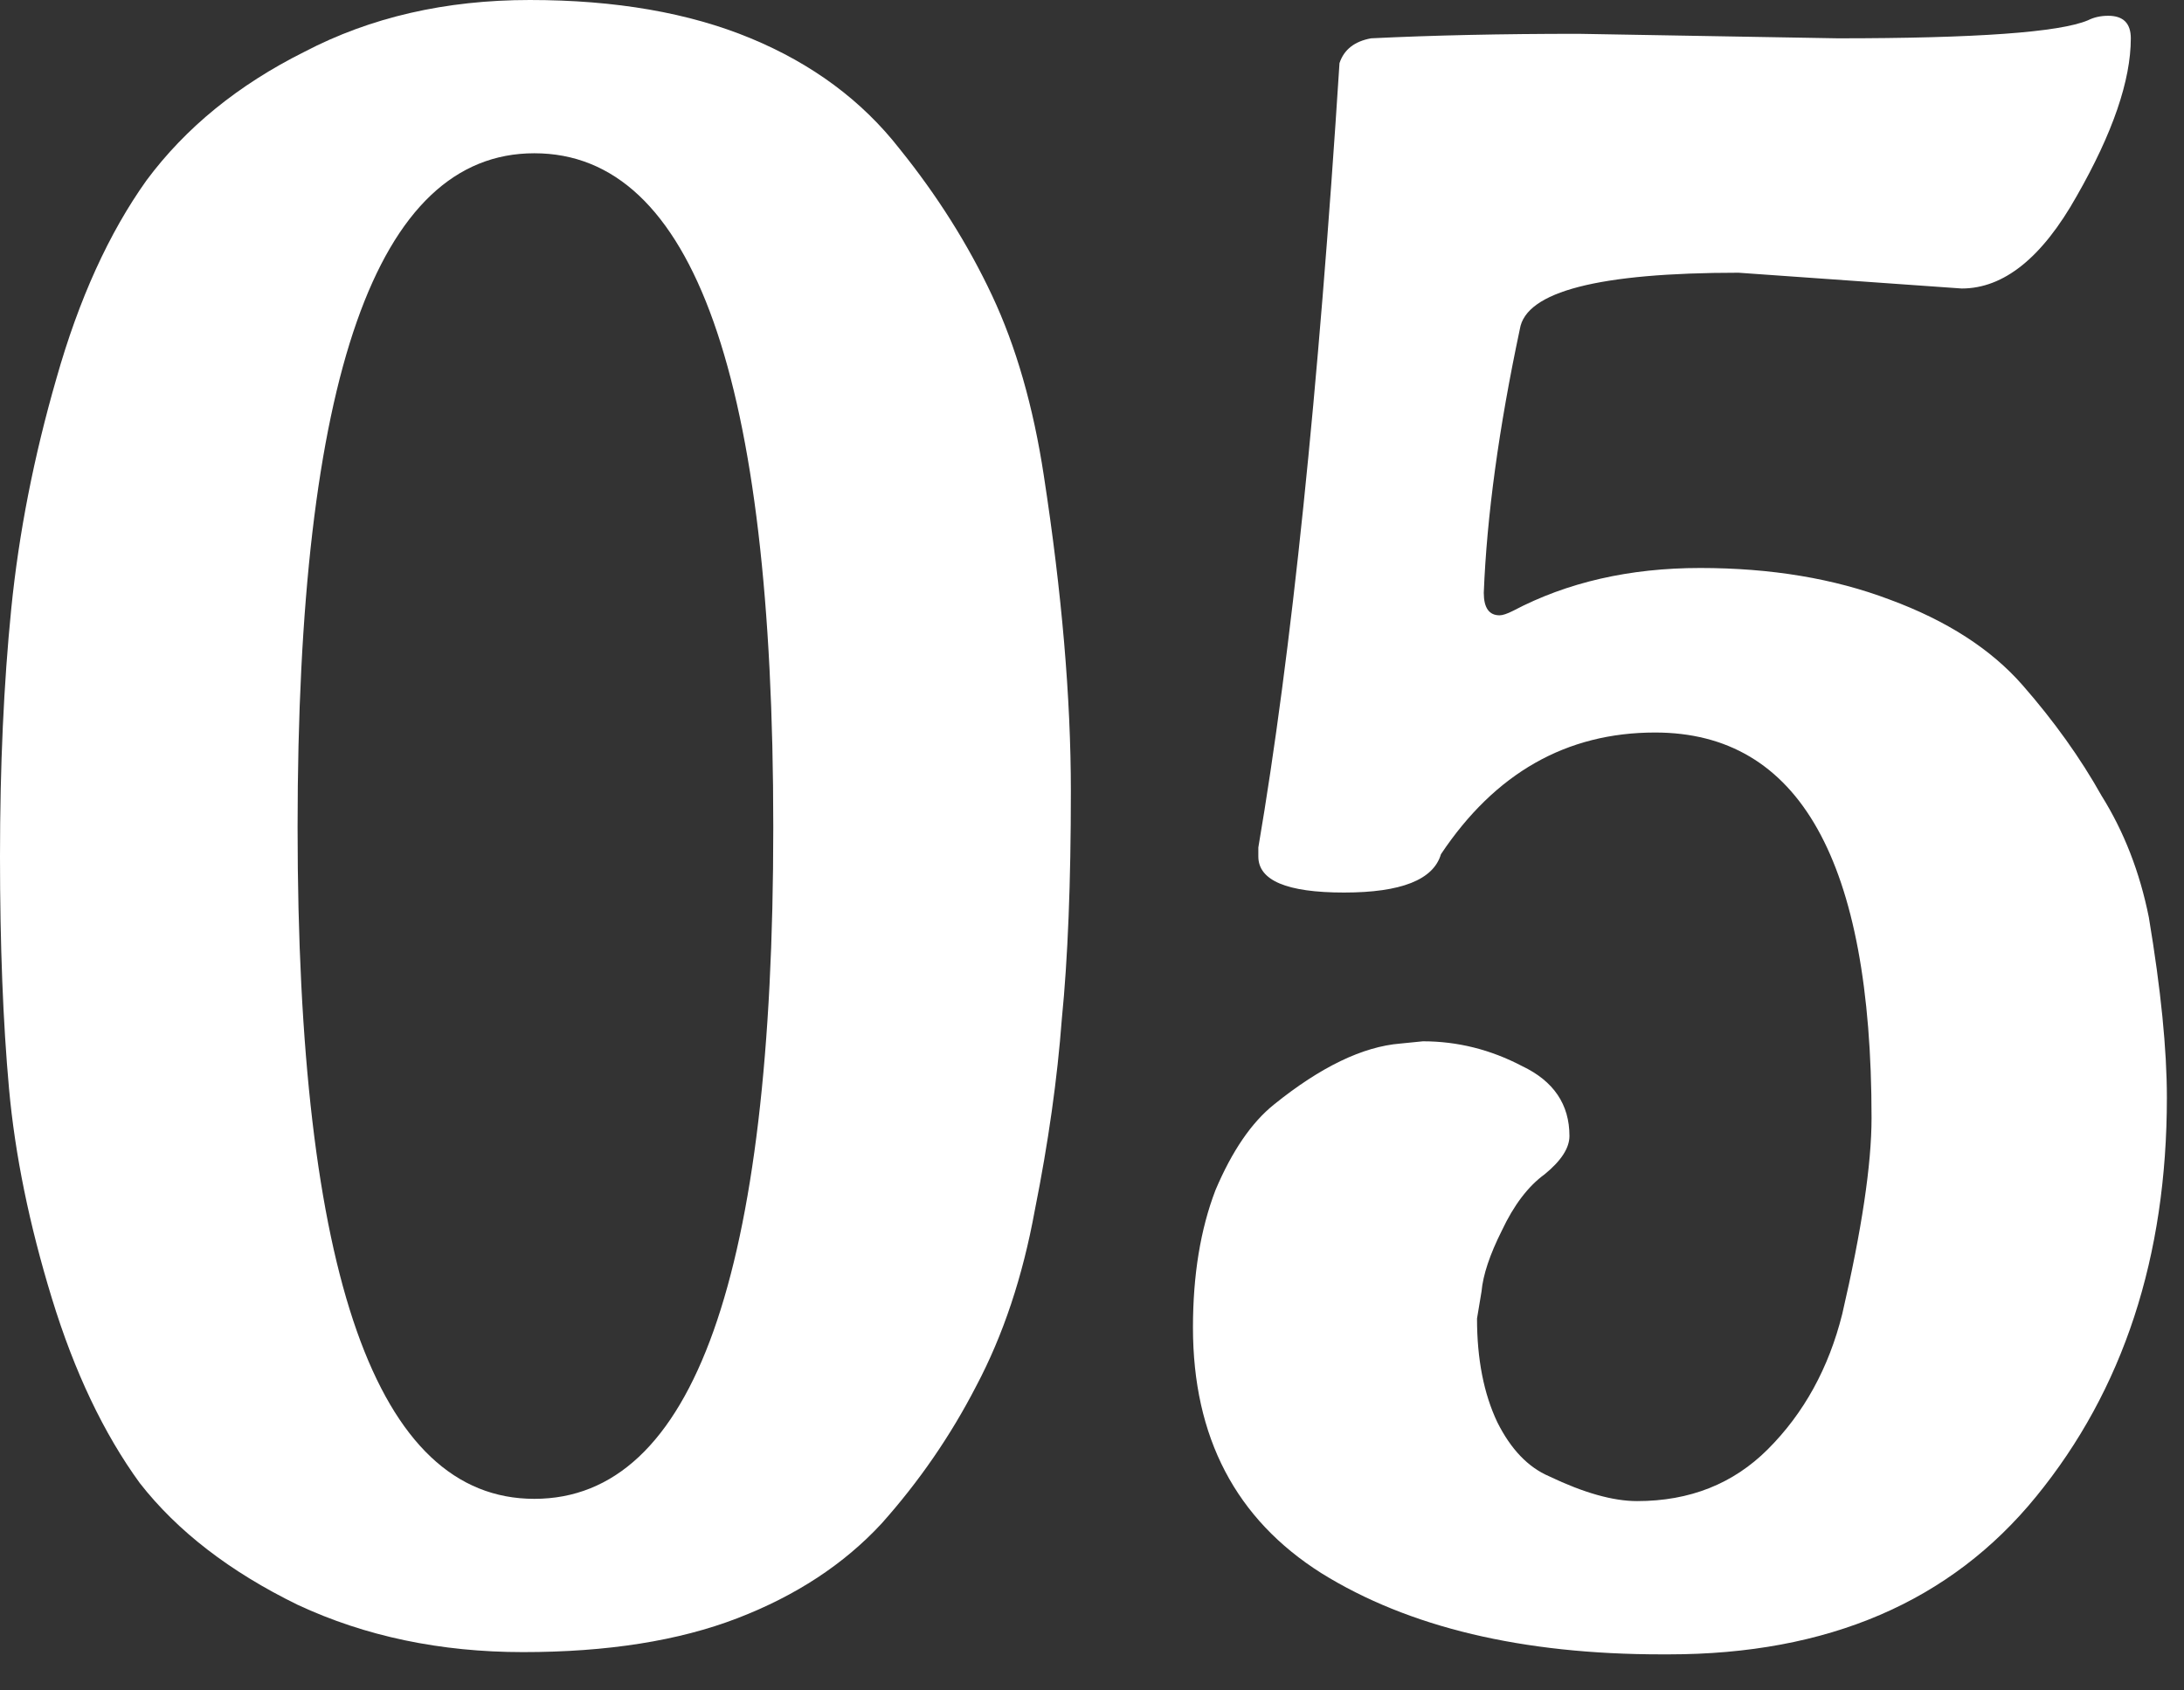
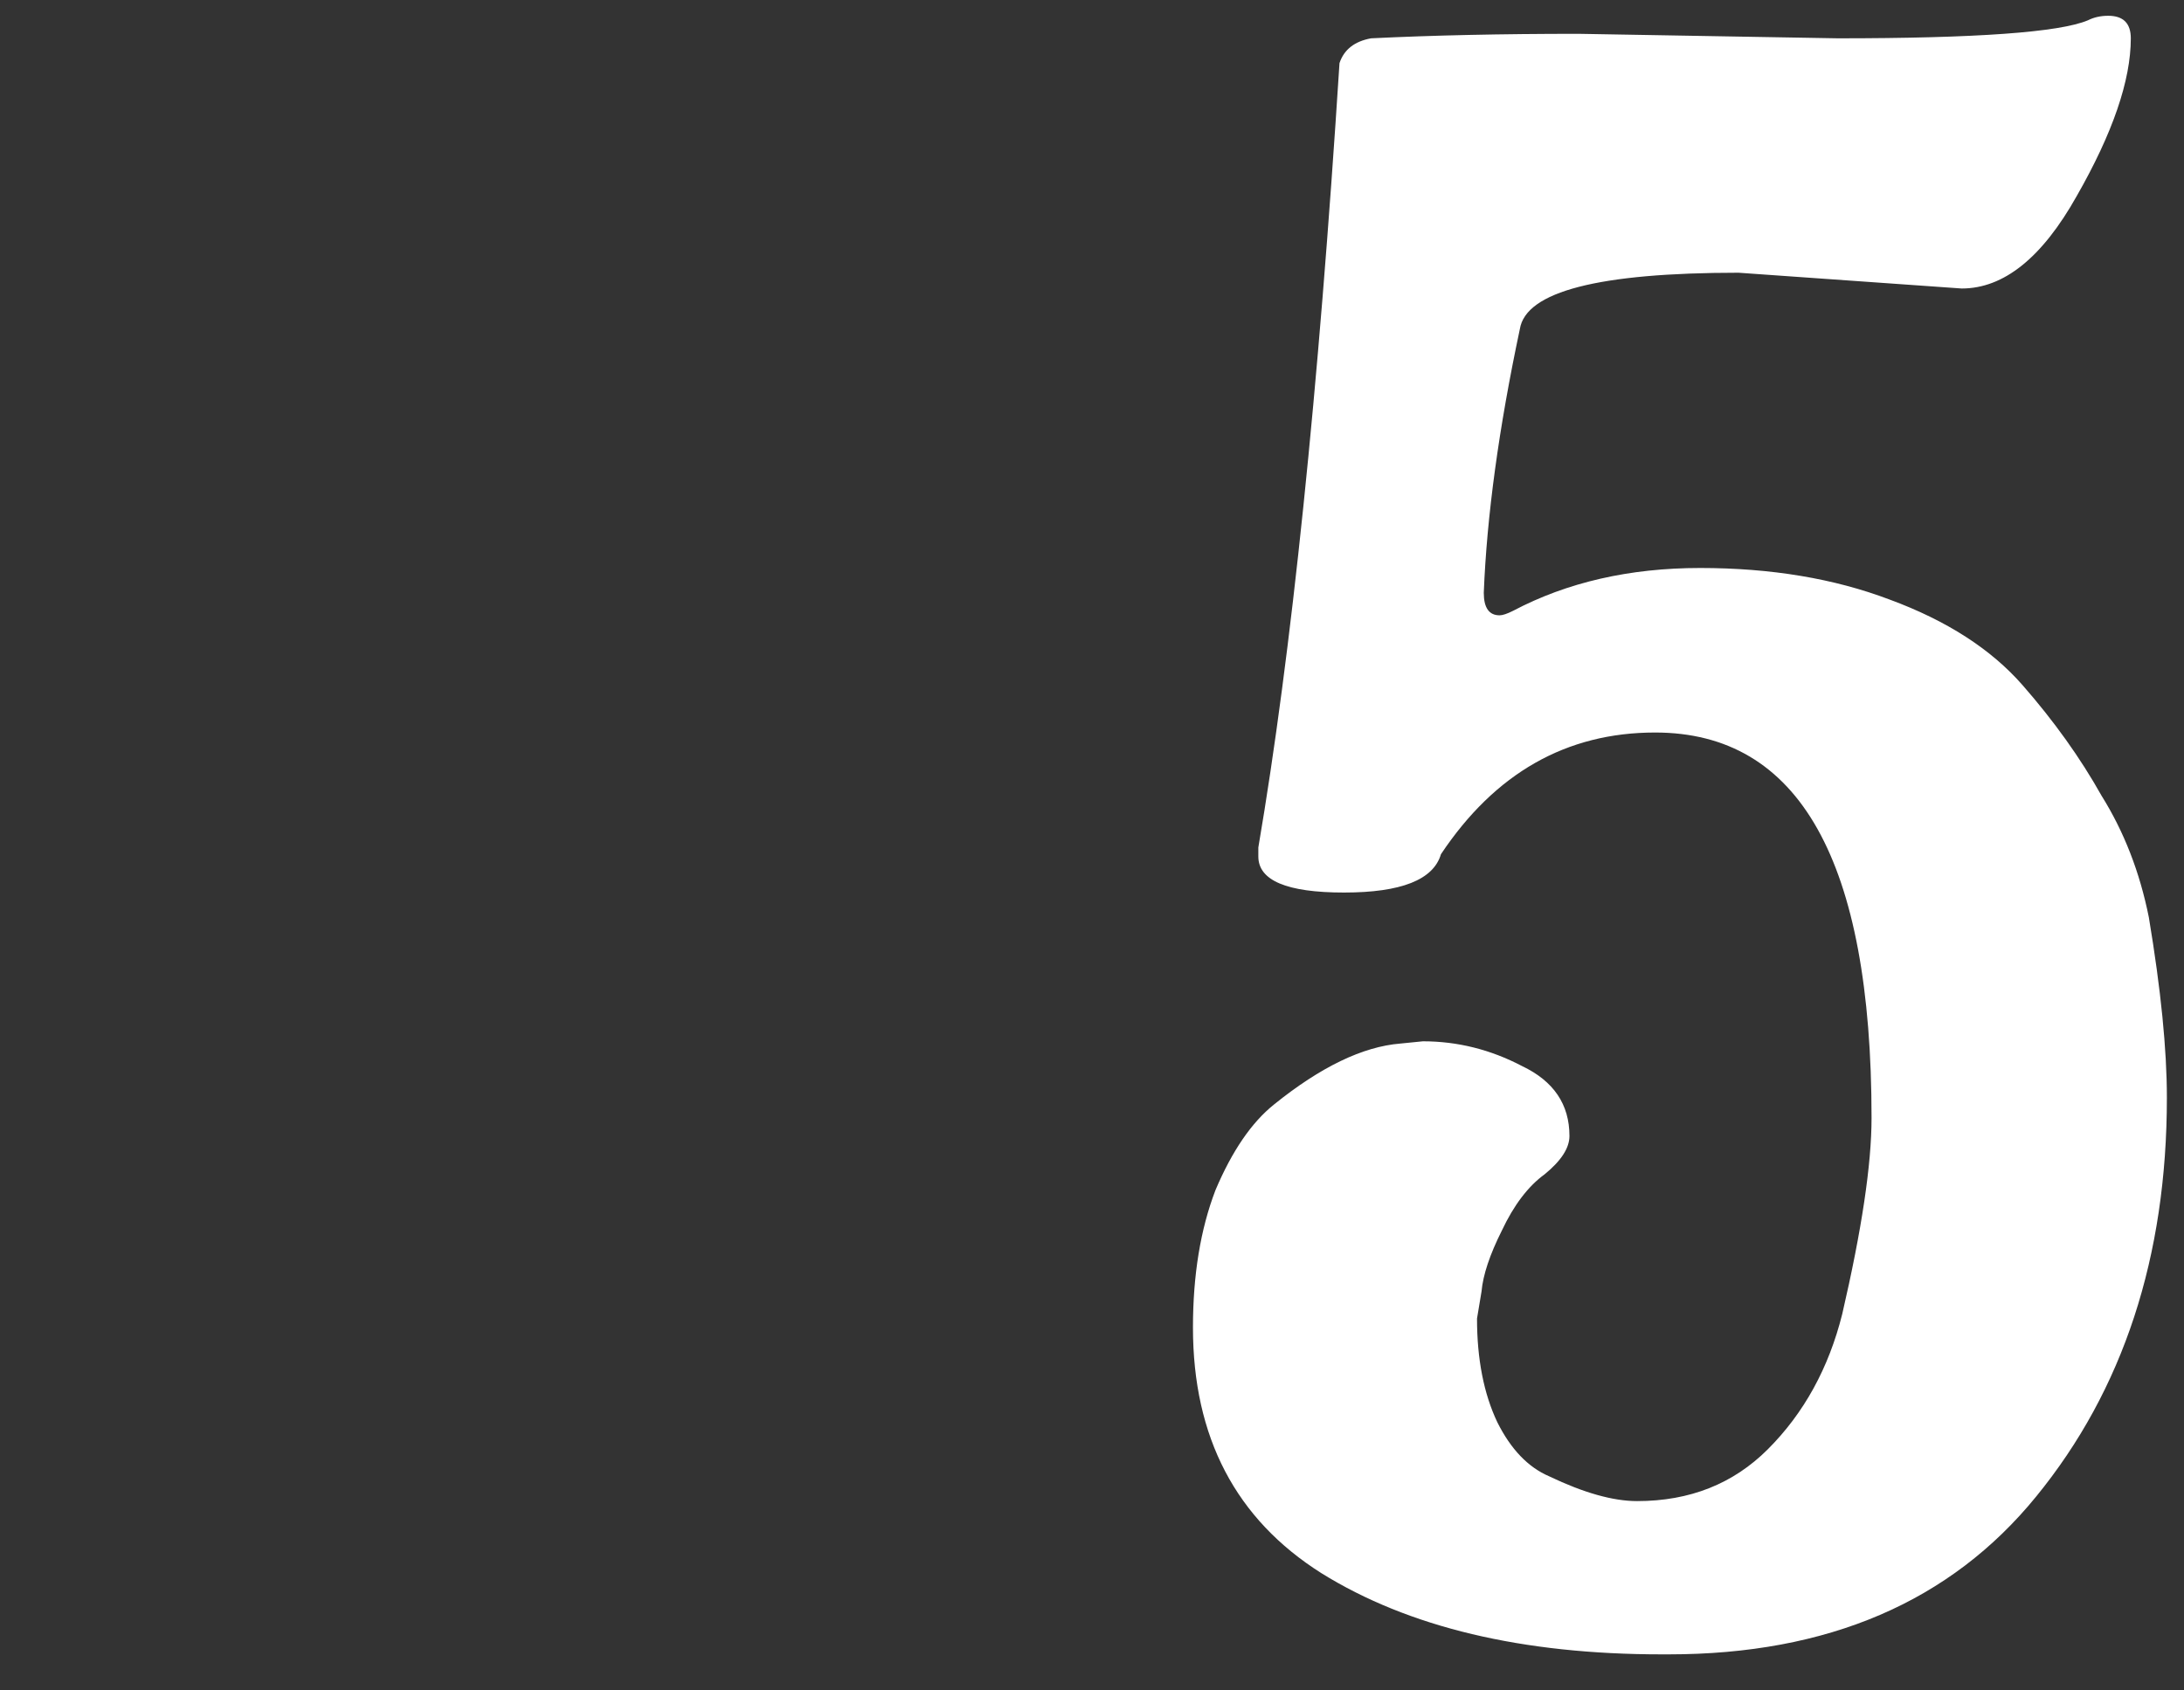
<svg xmlns="http://www.w3.org/2000/svg" fill="none" height="100%" overflow="visible" preserveAspectRatio="none" style="display: block;" viewBox="0 0 31 24" width="100%">
  <rect x="0" y="0" width="31" height="24" fill="#333333" stroke="none" />
  <g id="05">
-     <path d="M10.976 11.744C10.976 5.365 9.845 2.176 7.584 2.176C5.344 2.176 4.224 5.365 4.224 11.744C4.224 18.101 5.344 21.28 7.584 21.28C9.845 21.28 10.976 18.101 10.976 11.744ZM12.512 21.632C11.979 22.208 11.296 22.656 10.464 22.976C9.632 23.296 8.619 23.456 7.424 23.456C6.251 23.456 5.184 23.232 4.224 22.784C3.264 22.315 2.517 21.739 1.984 21.056C1.472 20.352 1.056 19.477 0.736 18.432C0.416 17.387 0.213 16.395 0.128 15.456C0.043 14.517 0 13.419 0 12.16C0 10.88 0.053 9.707 0.16 8.64C0.267 7.573 0.48 6.485 0.8 5.376C1.12 4.245 1.547 3.307 2.08 2.56C2.635 1.813 3.381 1.205 4.32 0.736C5.259 0.245 6.325 0 7.52 0C8.736 0 9.781 0.181 10.656 0.544C11.531 0.907 12.235 1.429 12.768 2.112C13.301 2.773 13.739 3.467 14.08 4.192C14.421 4.917 14.667 5.771 14.816 6.752C15.072 8.416 15.2 9.909 15.2 11.232C15.2 12.533 15.157 13.611 15.072 14.464C15.008 15.317 14.88 16.224 14.688 17.184C14.517 18.123 14.24 18.955 13.856 19.68C13.493 20.384 13.045 21.035 12.512 21.632Z" fill="white" />
    <path d="M27.845 4.096L24.677 3.872C22.693 3.872 21.658 4.139 21.573 4.672C21.274 6.08 21.104 7.328 21.061 8.416C21.061 8.629 21.136 8.736 21.285 8.736C21.328 8.736 21.392 8.715 21.477 8.672C22.245 8.267 23.13 8.064 24.133 8.064C25.136 8.064 26.032 8.213 26.821 8.512C27.632 8.811 28.261 9.216 28.709 9.728C29.157 10.24 29.53 10.763 29.829 11.296C30.149 11.808 30.373 12.384 30.501 13.024C30.672 14.048 30.757 14.901 30.757 15.584C30.757 17.845 30.138 19.733 28.901 21.248C27.685 22.741 25.946 23.488 23.685 23.488H23.589C21.605 23.488 19.994 23.104 18.757 22.336C17.541 21.568 16.933 20.405 16.933 18.848C16.933 18.101 17.04 17.451 17.253 16.896C17.488 16.341 17.765 15.936 18.085 15.68C18.746 15.147 19.344 14.859 19.877 14.816L20.197 14.784C20.688 14.784 21.157 14.901 21.605 15.136C22.053 15.349 22.277 15.68 22.277 16.128C22.277 16.299 22.16 16.48 21.925 16.672C21.69 16.843 21.488 17.109 21.317 17.472C21.146 17.813 21.05 18.101 21.029 18.336L20.965 18.72C20.965 19.296 21.061 19.787 21.253 20.192C21.445 20.576 21.69 20.832 21.989 20.96C22.48 21.195 22.896 21.312 23.237 21.312C23.984 21.312 24.602 21.067 25.093 20.576C25.605 20.064 25.957 19.424 26.149 18.656C26.426 17.461 26.565 16.533 26.565 15.872C26.565 12.224 25.541 10.4 23.493 10.4C22.234 10.4 21.221 10.976 20.453 12.128C20.346 12.491 19.888 12.672 19.077 12.672C18.266 12.672 17.861 12.501 17.861 12.16V12.032C18.33 9.28 18.714 5.568 19.013 0.896C19.077 0.704 19.226 0.587 19.461 0.544C20.336 0.501 21.317 0.48 22.405 0.48L26.085 0.544C28.048 0.544 29.232 0.459 29.637 0.288C29.722 0.245 29.818 0.224 29.925 0.224C30.138 0.224 30.245 0.331 30.245 0.544C30.245 1.141 29.989 1.888 29.477 2.784C28.986 3.659 28.442 4.096 27.845 4.096Z" fill="white" />
  </g>
</svg>